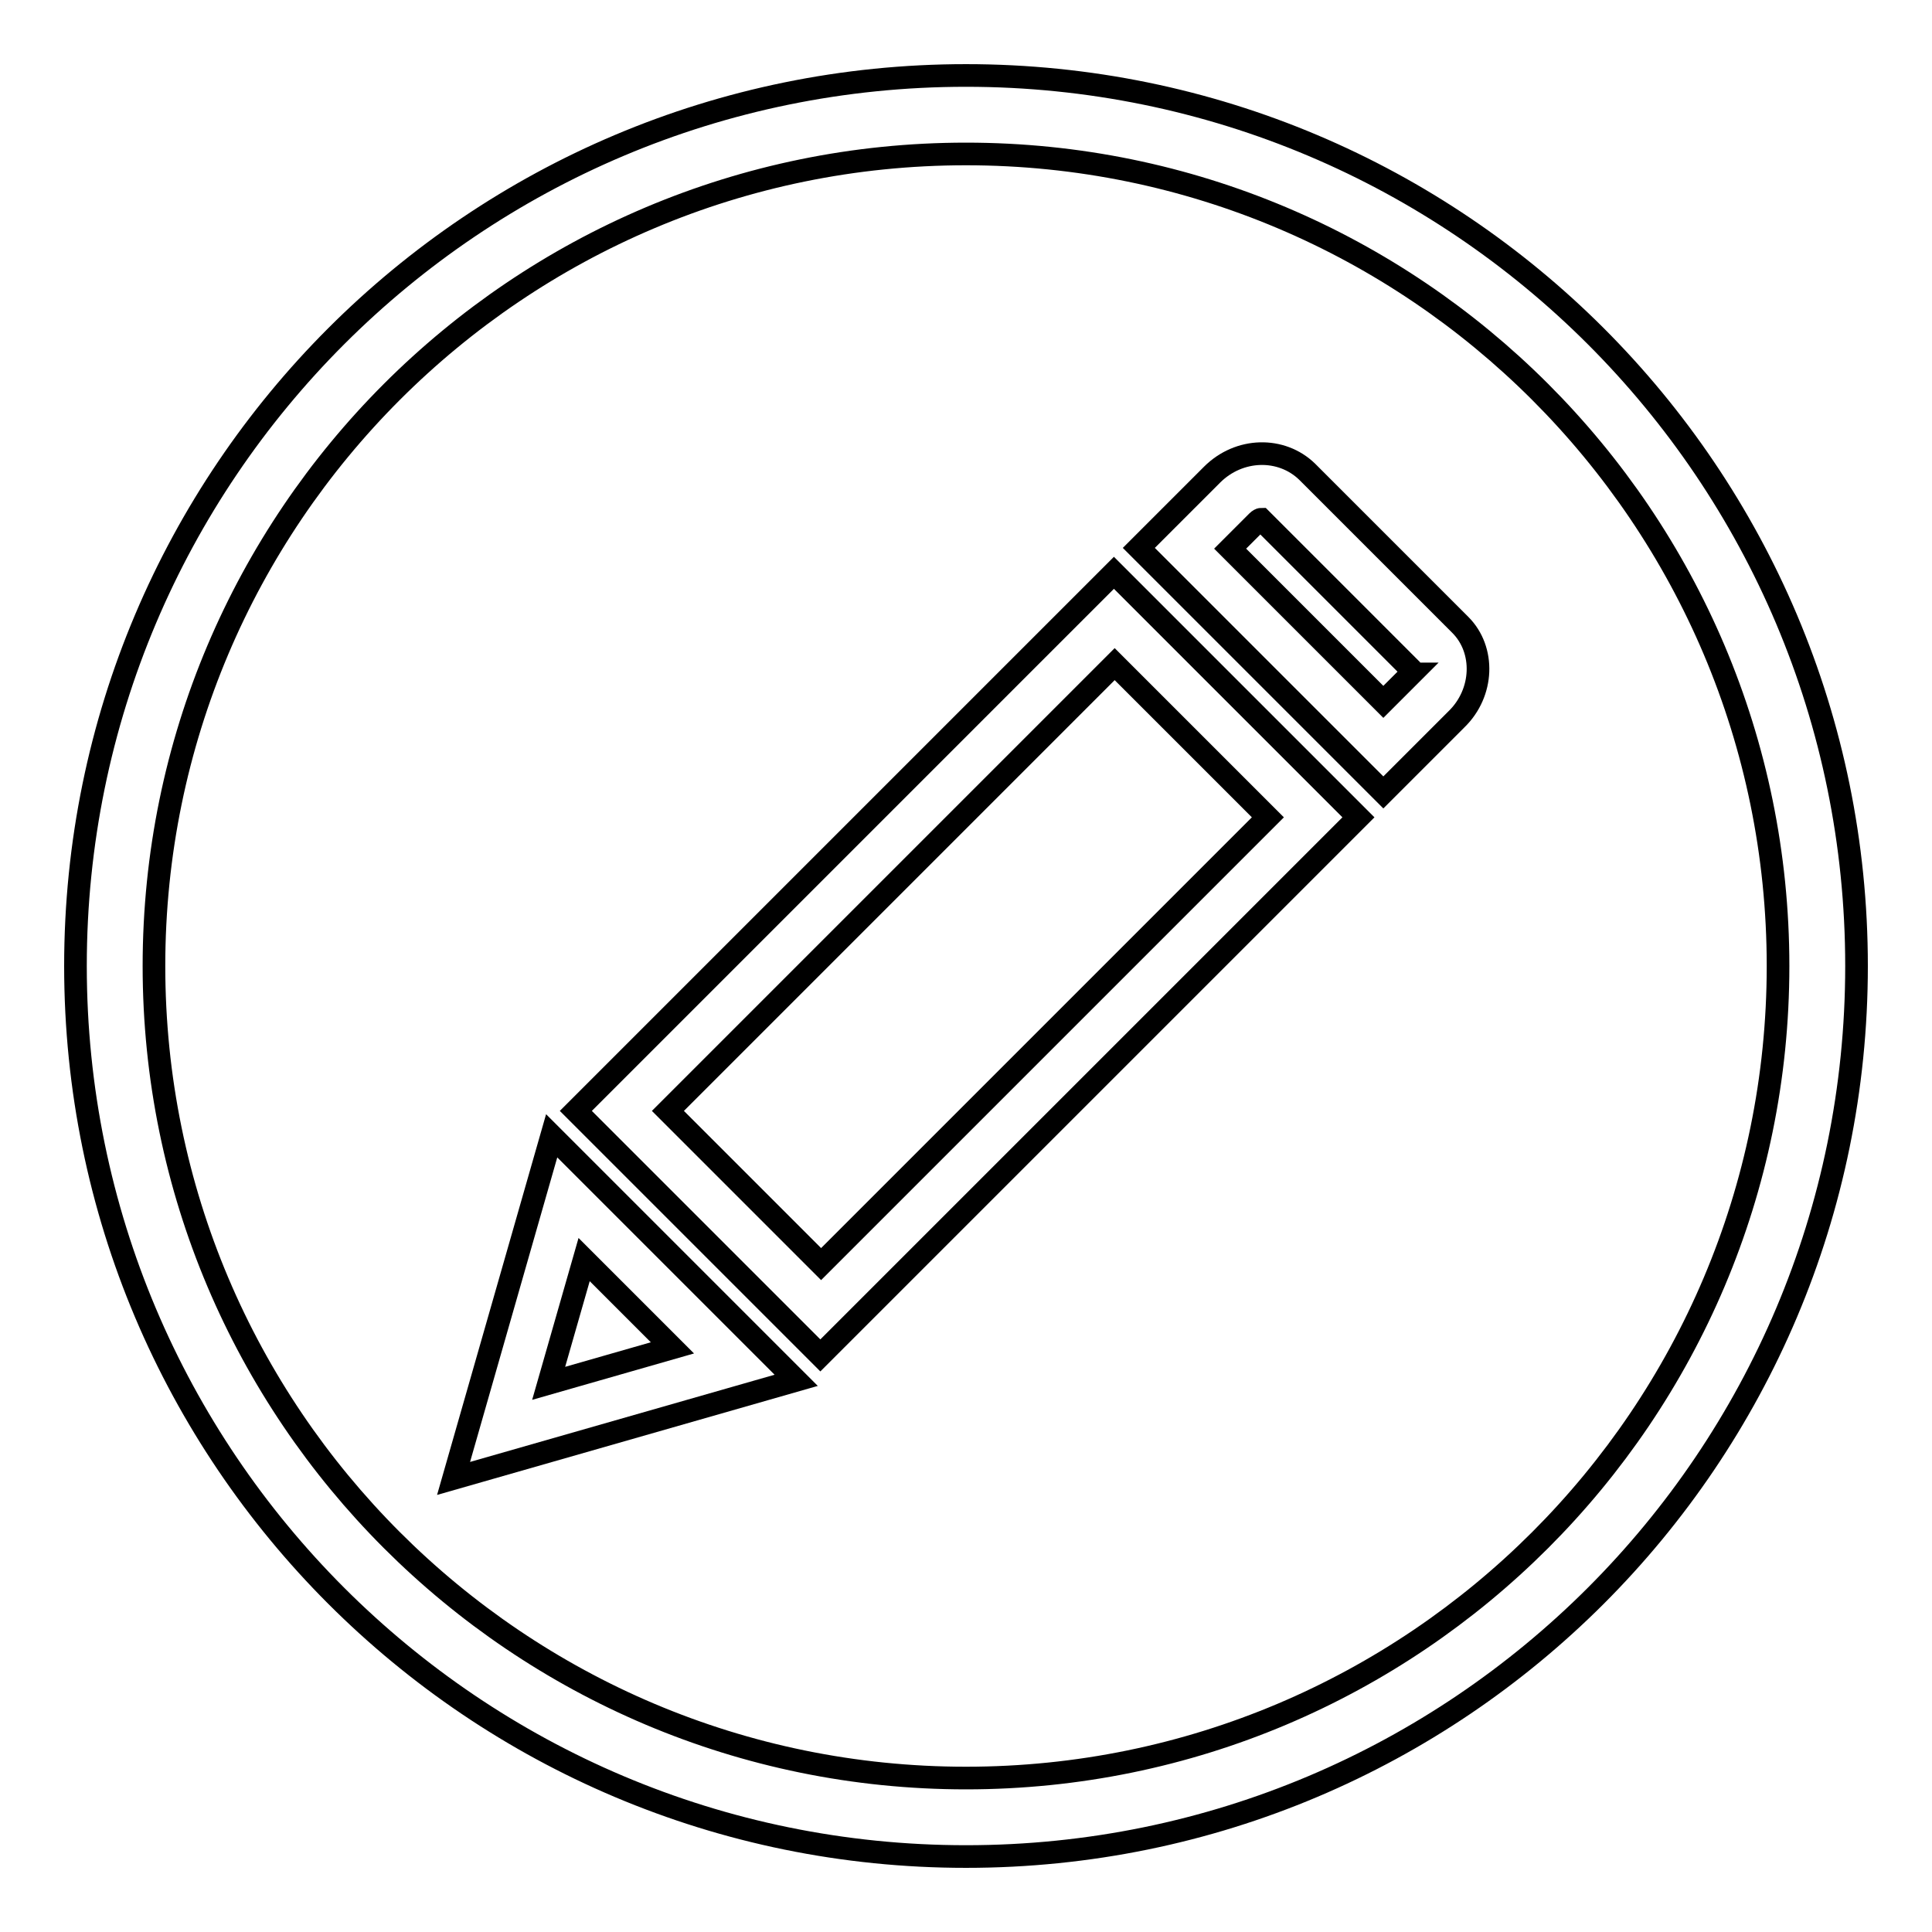
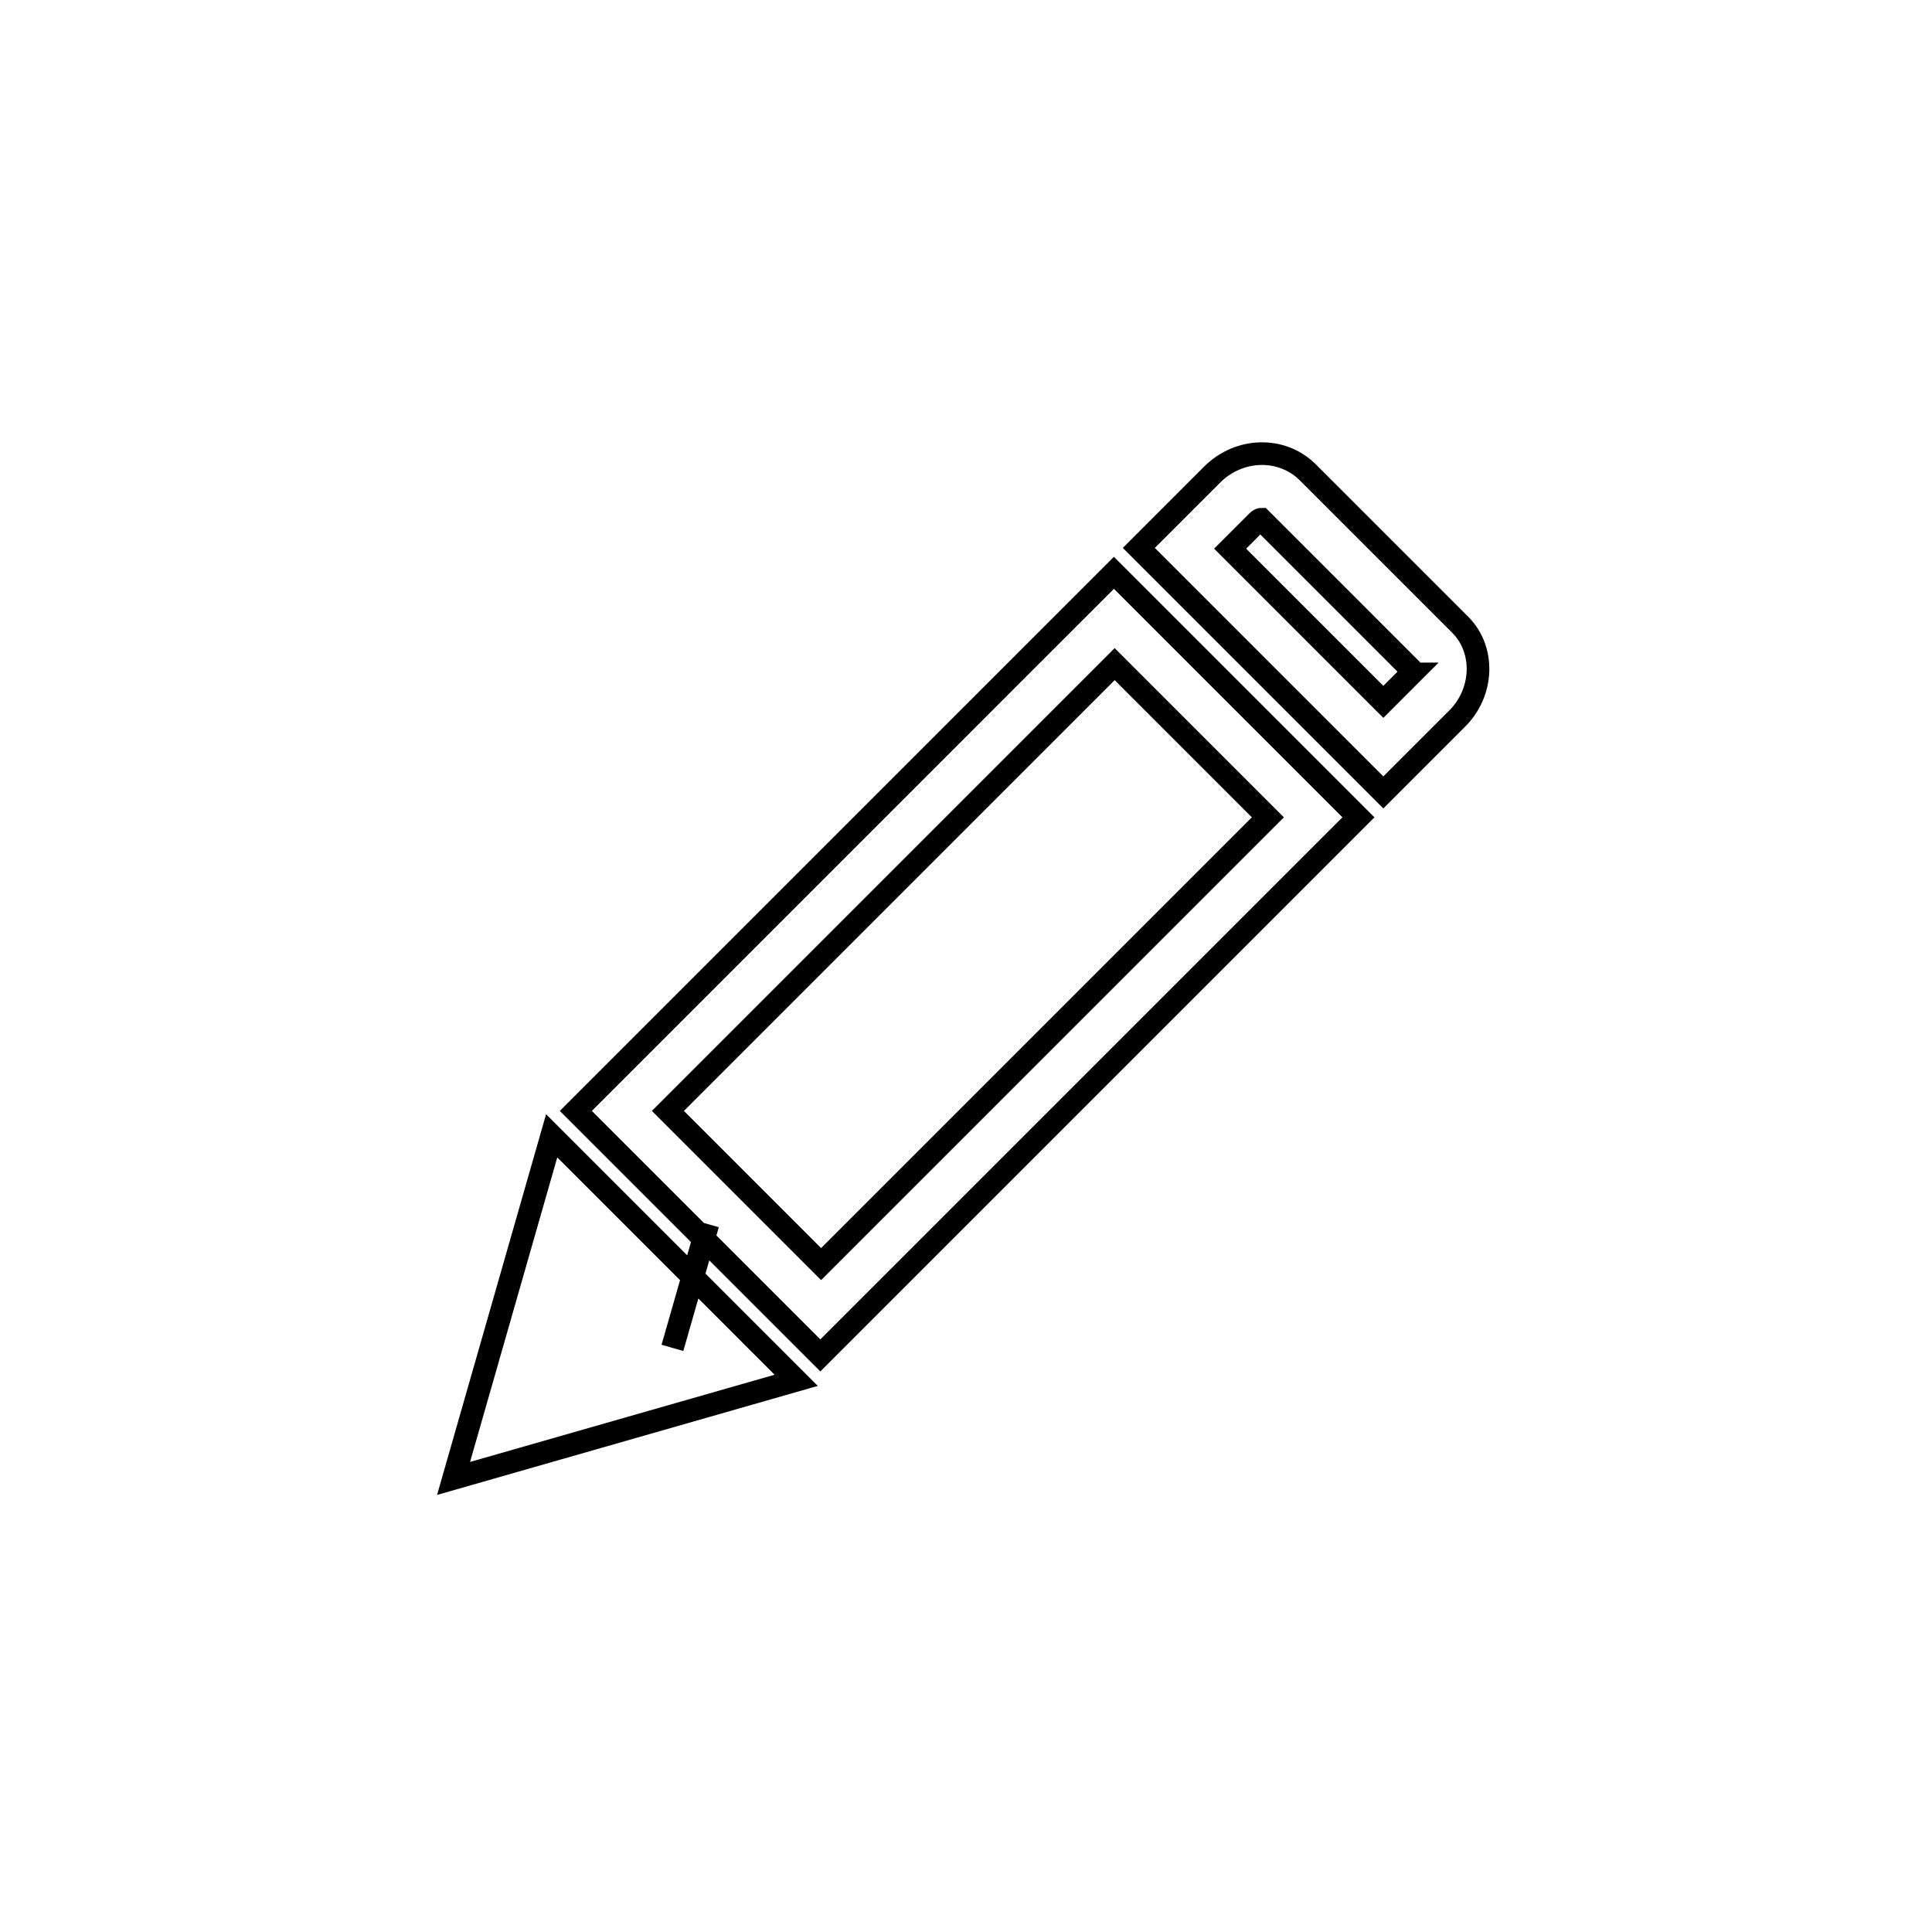
<svg xmlns="http://www.w3.org/2000/svg" version="1.1" x="0px" y="0px" viewBox="0 0 256 256" enable-background="new 0 0 256 256" xml:space="preserve">
  <g>
    <g>
-       <path stroke-width="3" fill-opacity="0" stroke="#000000" d="M128,10C62.8,10,10,62.8,10,128c0,65.2,52.8,118,118,118c65.2,0,118-52.8,118-118C246,62.8,193.2,10,128,10z M128,235.6c-59.4,0-107.6-48.2-107.6-107.6S68.6,20.4,128,20.4c59.4,0,107.6,48.2,107.6,107.6S187.4,235.6,128,235.6z" />
-       <path stroke-width="3" fill-opacity="0" stroke="#000000" d="M76.3,147.2l32.4,32.4l71.3-71.3l-32.4-32.4L76.3,147.2L76.3,147.2z M108.8,167.5l-20.3-20.3l59.2-59.2l20.3,20.3L108.8,167.5L108.8,167.5z M60.1,195.9l45.4-13l-32.4-32.4L60.1,195.9L60.1,195.9z M89.1,178.6l-16.4,4.7l4.7-16.4L89.1,178.6L89.1,178.6z M193.5,82.8l-20.3-20.3c-3.4-3.3-9-3.2-12.6,0.4l-9.7,9.7l32.4,32.4l9.7-9.7c0,0,0,0,0,0C196.6,91.8,196.8,86.1,193.5,82.8L193.5,82.8z M187,89.3C187,89.3,186.9,89.3,187,89.3l-3.7,3.7l-20.3-20.3l3.6-3.6c0.2-0.2,0.4-0.3,0.5-0.3l20,20C187.2,88.9,187.2,89.1,187,89.3L187,89.3z" />
+       <path stroke-width="3" fill-opacity="0" stroke="#000000" d="M76.3,147.2l32.4,32.4l71.3-71.3l-32.4-32.4L76.3,147.2L76.3,147.2z M108.8,167.5l-20.3-20.3l59.2-59.2l20.3,20.3L108.8,167.5L108.8,167.5z M60.1,195.9l45.4-13l-32.4-32.4L60.1,195.9L60.1,195.9z M89.1,178.6l4.7-16.4L89.1,178.6L89.1,178.6z M193.5,82.8l-20.3-20.3c-3.4-3.3-9-3.2-12.6,0.4l-9.7,9.7l32.4,32.4l9.7-9.7c0,0,0,0,0,0C196.6,91.8,196.8,86.1,193.5,82.8L193.5,82.8z M187,89.3C187,89.3,186.9,89.3,187,89.3l-3.7,3.7l-20.3-20.3l3.6-3.6c0.2-0.2,0.4-0.3,0.5-0.3l20,20C187.2,88.9,187.2,89.1,187,89.3L187,89.3z" />
    </g>
  </g>
</svg>